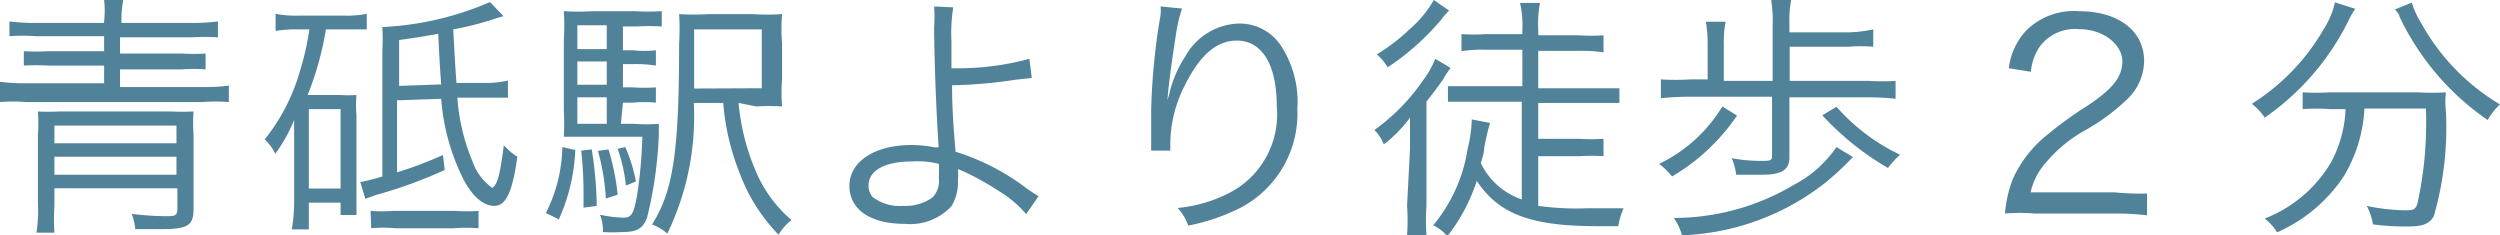
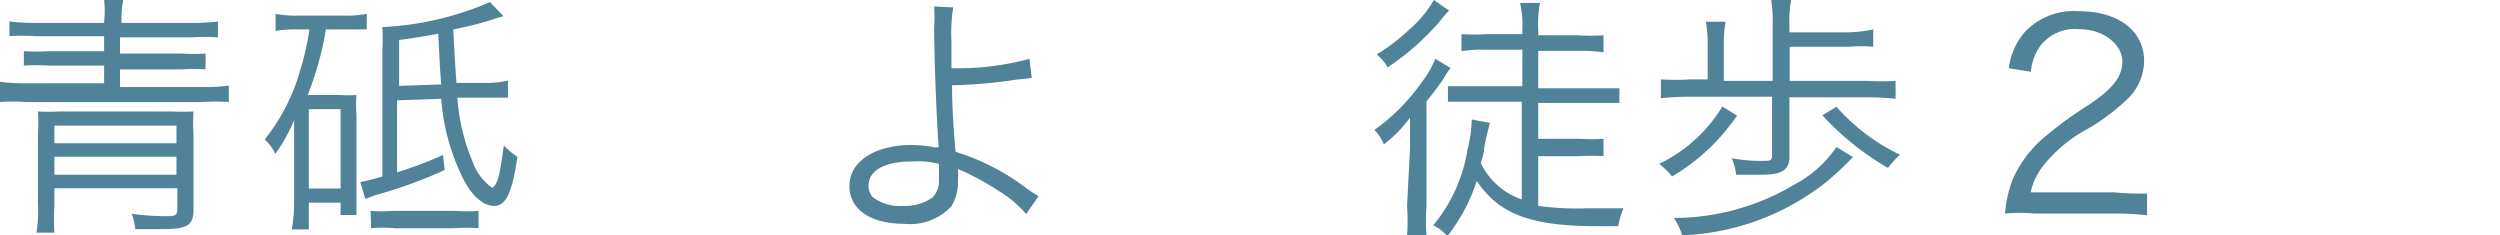
<svg xmlns="http://www.w3.org/2000/svg" id="レイヤー_1" data-name="レイヤー 1" width="85" height="8" viewBox="0 0 85 8">
  <defs>
    <style>
      .cls-1 {
        fill: #508399;
      }
    </style>
  </defs>
  <title>catch_sp</title>
  <g>
    <path class="cls-1" d="M3.54.72a3.27,3.27,0,0,0,0-.72h.65a3.45,3.45,0,0,0-.06.72V.78h2.4A7.27,7.27,0,0,0,7.41.73v.54a6.61,6.61,0,0,0-.89,0H4.08v.55h2.1a6.44,6.44,0,0,0,.81,0v.54a5,5,0,0,0-.81,0H4.08v.6H6.89a6,6,0,0,0,.89-.05v.56a5.78,5.78,0,0,0-.89,0h-6a5.55,5.55,0,0,0-.89,0V2.78a5.77,5.77,0,0,0,.89.05H3.54v-.6H1.65a7.3,7.3,0,0,0-.84,0V1.74a6.85,6.85,0,0,0,.84,0H3.54V1.23H1.21a6.52,6.52,0,0,0-.89,0V.73a7.27,7.27,0,0,0,.93.05H3.54ZM1.85,6.4V7a6.76,6.76,0,0,0,0,.91H1.24a4.84,4.84,0,0,0,.05-1V4.57a5.75,5.75,0,0,0,0-.78,6.45,6.45,0,0,0,.72,0H5.85a6.78,6.78,0,0,0,.73,0,5.17,5.17,0,0,0,0,.76V7.12c0,.54-.2.67-1.06.67l-.92,0a2.15,2.15,0,0,0-.12-.52,9.33,9.33,0,0,0,1.1.08c.38,0,.45,0,.45-.27V6.4ZM6,4.27H1.85v.6H6ZM1.85,5.33v.61H6V5.33Z" />
    <path class="cls-1" d="M10.15,1a4.44,4.44,0,0,0-.78.05V.47a3.61,3.61,0,0,0,.81.06h1.5a3.47,3.47,0,0,0,.79-.06V1c-.25,0-.44,0-.76,0h-.63a10.52,10.52,0,0,1-.62,2.23h1.1a4.37,4.37,0,0,0,.56,0,4.06,4.06,0,0,0,0,.69V6.58c0,.32,0,.5,0,.73h-.54V6.89H10.5V7.8H9.92A5.14,5.14,0,0,0,10,6.93V5c0-.15,0-.61,0-.92a5.41,5.41,0,0,1-.64,1.15A1.6,1.6,0,0,0,9,4.74,6.59,6.59,0,0,0,10.2,2.41,9.36,9.36,0,0,0,10.52,1Zm.35,5.41h1.08V3.71H10.5Zm3-3V5.86a13.91,13.91,0,0,0,1.56-.59l.06.51a15.57,15.57,0,0,1-2.34.85l-.36.13-.17-.57A7.08,7.08,0,0,0,13,6V1.71a6.68,6.68,0,0,0,0-.79A10.43,10.43,0,0,0,16.66.07l.46.48-.24.07A10.91,10.91,0,0,1,15.41,1c.07,1.27.07,1.27.11,1.82l.91,0a3.57,3.57,0,0,0,.84-.08l0,.58-.55,0h-.3l-.87,0a6.81,6.81,0,0,0,.52,2.18,1.84,1.84,0,0,0,.67.89c.18-.14.25-.39.39-1.45a2.25,2.25,0,0,0,.46.39C17.42,6.55,17.2,7,16.8,7S16,6.61,15.71,6A7.33,7.33,0,0,1,15,3.36Zm-.9,3.76a4.92,4.92,0,0,0,.76,0h2.1a5.76,5.76,0,0,0,.81,0v.59a5.75,5.75,0,0,0-.84,0h-2a4.26,4.26,0,0,0-.81,0ZM15,2.87c-.05-.69-.05-.71-.1-1.72-.52.09-.74.13-1.33.21V2.92Z" />
-     <path class="cls-1" d="M19.56,5.1A6.36,6.36,0,0,1,19,7.46l-.44-.22A5.16,5.16,0,0,0,19.12,5Zm1.55-.89h.45a5.2,5.2,0,0,0,.84,0c0,.1,0,.17,0,.35A13.77,13.77,0,0,1,22,7.4c-.14.37-.34.49-.85.49a5.67,5.67,0,0,1-.65,0V7.79a1.53,1.53,0,0,0-.1-.49,4.19,4.19,0,0,0,.79.1c.28,0,.35-.11.47-.75a16.12,16.12,0,0,0,.18-2H20c-.36,0-.57,0-.83,0a8.46,8.46,0,0,0,0-.9V1.38a7.83,7.83,0,0,0,0-1,8.09,8.09,0,0,0,1,0h1.41a7.75,7.75,0,0,0,.92,0V.9a6.85,6.85,0,0,0-.84,0h-.48v.81h.34a4,4,0,0,0,.78,0v.52a4.3,4.3,0,0,0-.78-.05h-.34v.79h.34a5.3,5.3,0,0,0,.78,0v.52a4.3,4.3,0,0,0-.78,0h-.34ZM20.63.86h-1v.81h1Zm0,1.23h-1v.79h1Zm-1,1.22v.9h1v-.9Zm.49,1.77A13.47,13.47,0,0,1,20.29,7l-.45.06c0-.16,0-.28,0-.36a12.82,12.82,0,0,0-.08-1.58Zm.57,0A8.12,8.12,0,0,1,21,6.62l-.4.13a7.54,7.54,0,0,0-.27-1.62ZM21.26,5a5.22,5.22,0,0,1,.36,1.17l-.34.14A5.32,5.32,0,0,0,21,5.06ZM25.11,3.5a7.74,7.74,0,0,0,.59,2.33,4.45,4.45,0,0,0,1.21,1.65,1.93,1.93,0,0,0-.44.5,6,6,0,0,1-1.32-2.09,8.16,8.16,0,0,1-.56-2.39h-1a9.14,9.14,0,0,1-.9,4.44,1.84,1.84,0,0,0-.52-.31c.72-1.13.92-2.48.92-6.15a8.1,8.1,0,0,0,0-1,8.31,8.31,0,0,0,1,0h1.5a7.62,7.62,0,0,0,1,0,6.33,6.33,0,0,0,0,1v1.2a6.52,6.52,0,0,0,0,.94,6.17,6.17,0,0,0-.87,0ZM25.9,3V1H23.6V1.4c0,.25,0,.78,0,1.61Z" />
    <path class="cls-1" d="M32.41.25a5.59,5.59,0,0,0-.06,1.16c0,.19,0,.29,0,.91A9.35,9.35,0,0,0,35,2l.08.65-.54.06a16.77,16.77,0,0,1-2.17.19c0,.85.07,1.7.12,2.26A7.81,7.81,0,0,1,34.9,6.4a4.86,4.86,0,0,0,.41.27l-.42.61A3.76,3.76,0,0,0,34,6.52a9.93,9.93,0,0,0-1.21-.68l-.22-.09a2.1,2.1,0,0,1,0,.37,1.58,1.58,0,0,1-.22.89,1.92,1.92,0,0,1-1.6.6c-1.16,0-1.87-.49-1.87-1.29S29.7,4.93,31,4.93a4.26,4.26,0,0,1,.78.08l.08,0,.05,0a.19.19,0,0,0,0-.08v0c-.07-1-.14-2.7-.15-4a4.94,4.94,0,0,0,0-.71ZM31,5.49c-.92,0-1.47.31-1.47.82a.6.6,0,0,0,.13.38A1.51,1.51,0,0,0,30.71,7a1.59,1.59,0,0,0,1-.29.82.82,0,0,0,.21-.66,4.09,4.09,0,0,0,0-.48A3,3,0,0,0,31,5.49Z" />
-     <path class="cls-1" d="M40.19.29a4.81,4.81,0,0,0-.21.9c-.14.89-.27,1.84-.29,2.29h0c0-.07,0-.07.06-.26a3.87,3.87,0,0,1,.55-1.3A2.15,2.15,0,0,1,42.13.8a1.69,1.69,0,0,1,1.44.78,3.5,3.5,0,0,1,.54,2.13A3.61,3.61,0,0,1,42,7.15a6.83,6.83,0,0,1-1.6.52,1.78,1.78,0,0,0-.36-.6,4.77,4.77,0,0,0,1.83-.55,3,3,0,0,0,1.54-2.91c0-1.41-.5-2.23-1.36-2.23-.69,0-1.26.5-1.77,1.53a4.4,4.4,0,0,0-.49,2s0,.08,0,.21l-.65,0V3.73A22,22,0,0,1,39.46.5a1.58,1.58,0,0,0,0-.28Z" />
    <path class="cls-1" d="M47.94,5.06c0-.36,0-.6,0-1.06a4.52,4.52,0,0,1-.89.91,1.44,1.44,0,0,0-.32-.49,6.82,6.82,0,0,0,1.62-1.64A3.34,3.34,0,0,0,48.8,2l.52.31a3.55,3.55,0,0,0-.25.38c-.15.22-.31.44-.57.76V7a6.87,6.87,0,0,0,0,1h-.66a7.1,7.1,0,0,0,0-1ZM49.27.36A2.24,2.24,0,0,0,49,.67a8.55,8.55,0,0,1-1.82,1.62,1.63,1.63,0,0,0-.37-.44A6.53,6.53,0,0,0,47.92,1a3.8,3.8,0,0,0,.83-1Zm2.47,3.1H50.08c-.3,0-.57,0-.85,0V2.93c.25,0,.52,0,.85,0h1.68V1.69H50.51a4.72,4.72,0,0,0-.82.05V1.16a5.83,5.83,0,0,0,.82,0h1.25V1a3.25,3.25,0,0,0-.08-.9h.68A3.77,3.77,0,0,0,52.3,1V1.2h1.37a6.23,6.23,0,0,0,.85,0v.58a5,5,0,0,0-.84-.05H52.3V3h1.91c.33,0,.59,0,.85,0V3.5c-.26,0-.55,0-.85,0H52.3V4.72h1.41a6.65,6.65,0,0,0,.81,0v.59a6.77,6.77,0,0,0-.81,0H52.3V7A9.62,9.62,0,0,0,54,7.08c.32,0,.61,0,1.2,0a2.77,2.77,0,0,0-.18.61h-.71c-2.26,0-3.35-.41-4.1-1.54a6.05,6.05,0,0,1-1,1.88,1.5,1.5,0,0,0-.48-.37A5.35,5.35,0,0,0,49.9,5.06a4.5,4.5,0,0,0,.14-1l.62.12a8.17,8.17,0,0,0-.2.87c0,.16-.06.29-.11.5a2.4,2.4,0,0,0,1.39,1.23Z" />
    <path class="cls-1" d="M59.06,3.93A6.93,6.93,0,0,1,56.85,6a2.53,2.53,0,0,0-.44-.43,5.06,5.06,0,0,0,2.15-1.95Zm4.46-1.18a7.51,7.51,0,0,0,.93,0v.61a7.88,7.88,0,0,0-.93-.05H60.84V5.35c0,.42-.26.59-.91.59l-.9,0a2.11,2.11,0,0,0-.15-.56,5.54,5.54,0,0,0,1,.09c.3,0,.37,0,.37-.18v-2H57.47a8.5,8.5,0,0,0-1,.05V2.7a8.37,8.37,0,0,0,1,0h.59V1.52A4.51,4.51,0,0,0,58,.74h.67a3.69,3.69,0,0,0-.06.78V2.75h1.66V.86A4.67,4.67,0,0,0,60.22,0h.68a3.61,3.61,0,0,0-.06.8V1.1h2A4.76,4.76,0,0,0,63.69,1v.59a4.81,4.81,0,0,0-.84,0h-2V2.75ZM63,5.34a10.4,10.4,0,0,1-.91.85A8.38,8.38,0,0,1,57.19,8a2,2,0,0,0-.28-.59A8,8,0,0,0,61,6.28,4,4,0,0,0,62.44,5Zm-.56-1.71a6.73,6.73,0,0,0,2.16,1.63,3.54,3.54,0,0,0-.41.45,9.44,9.44,0,0,1-2.23-1.79Z" />
    <path class="cls-1" d="M69.17,7.26a5.8,5.8,0,0,0-1,0,4.18,4.18,0,0,1,.26-1.16,4,4,0,0,1,1.17-1.51,12.67,12.67,0,0,1,1.38-1c.89-.59,1.18-1,1.18-1.51s-.57-1.09-1.49-1.09a1.49,1.49,0,0,0-1.3.57,1.77,1.77,0,0,0-.32.88l-.75-.12a2.28,2.28,0,0,1,.57-1.26,2.3,2.3,0,0,1,1.8-.68c1.36,0,2.23.67,2.23,1.7a1.82,1.82,0,0,1-.53,1.25,7,7,0,0,1-1.53,1.13,4.76,4.76,0,0,0-1.29,1.08,2.26,2.26,0,0,0-.51,1h2.86A8.77,8.77,0,0,0,73,6.58v.74a9.17,9.17,0,0,0-1.11-.06Z" />
-     <path class="cls-1" d="M80.08.3a2.5,2.5,0,0,0-.25.44A8.7,8.7,0,0,1,77,4a1.91,1.91,0,0,0-.44-.47A7.27,7.27,0,0,0,79,1a2.86,2.86,0,0,0,.39-.92Zm-.87,3.41a6.46,6.46,0,0,0-.92,0V3.14a8,8,0,0,0,.93,0h3a8,8,0,0,0,.94,0,2.79,2.79,0,0,0,0,.62,10.9,10.9,0,0,1-.41,3.59c-.15.26-.37.35-.89.35-.3,0-.61,0-1.18-.07A2,2,0,0,0,80.47,7a6.72,6.72,0,0,0,1.27.15c.28,0,.38,0,.45-.22a12.69,12.69,0,0,0,.29-3.24H80.39a4.91,4.91,0,0,1-.7,2.3,5.25,5.25,0,0,1-2.27,1.91A1.75,1.75,0,0,0,77,7.43a4.5,4.5,0,0,0,2.26-1.92,4.18,4.18,0,0,0,.49-1.8ZM82,.09a3.2,3.2,0,0,0,.34.73A7.35,7.35,0,0,0,85,3.55a2.23,2.23,0,0,0-.42.53,8.87,8.87,0,0,1-3-3.52c0-.08-.1-.17-.15-.24Z" />
  </g>
</svg>